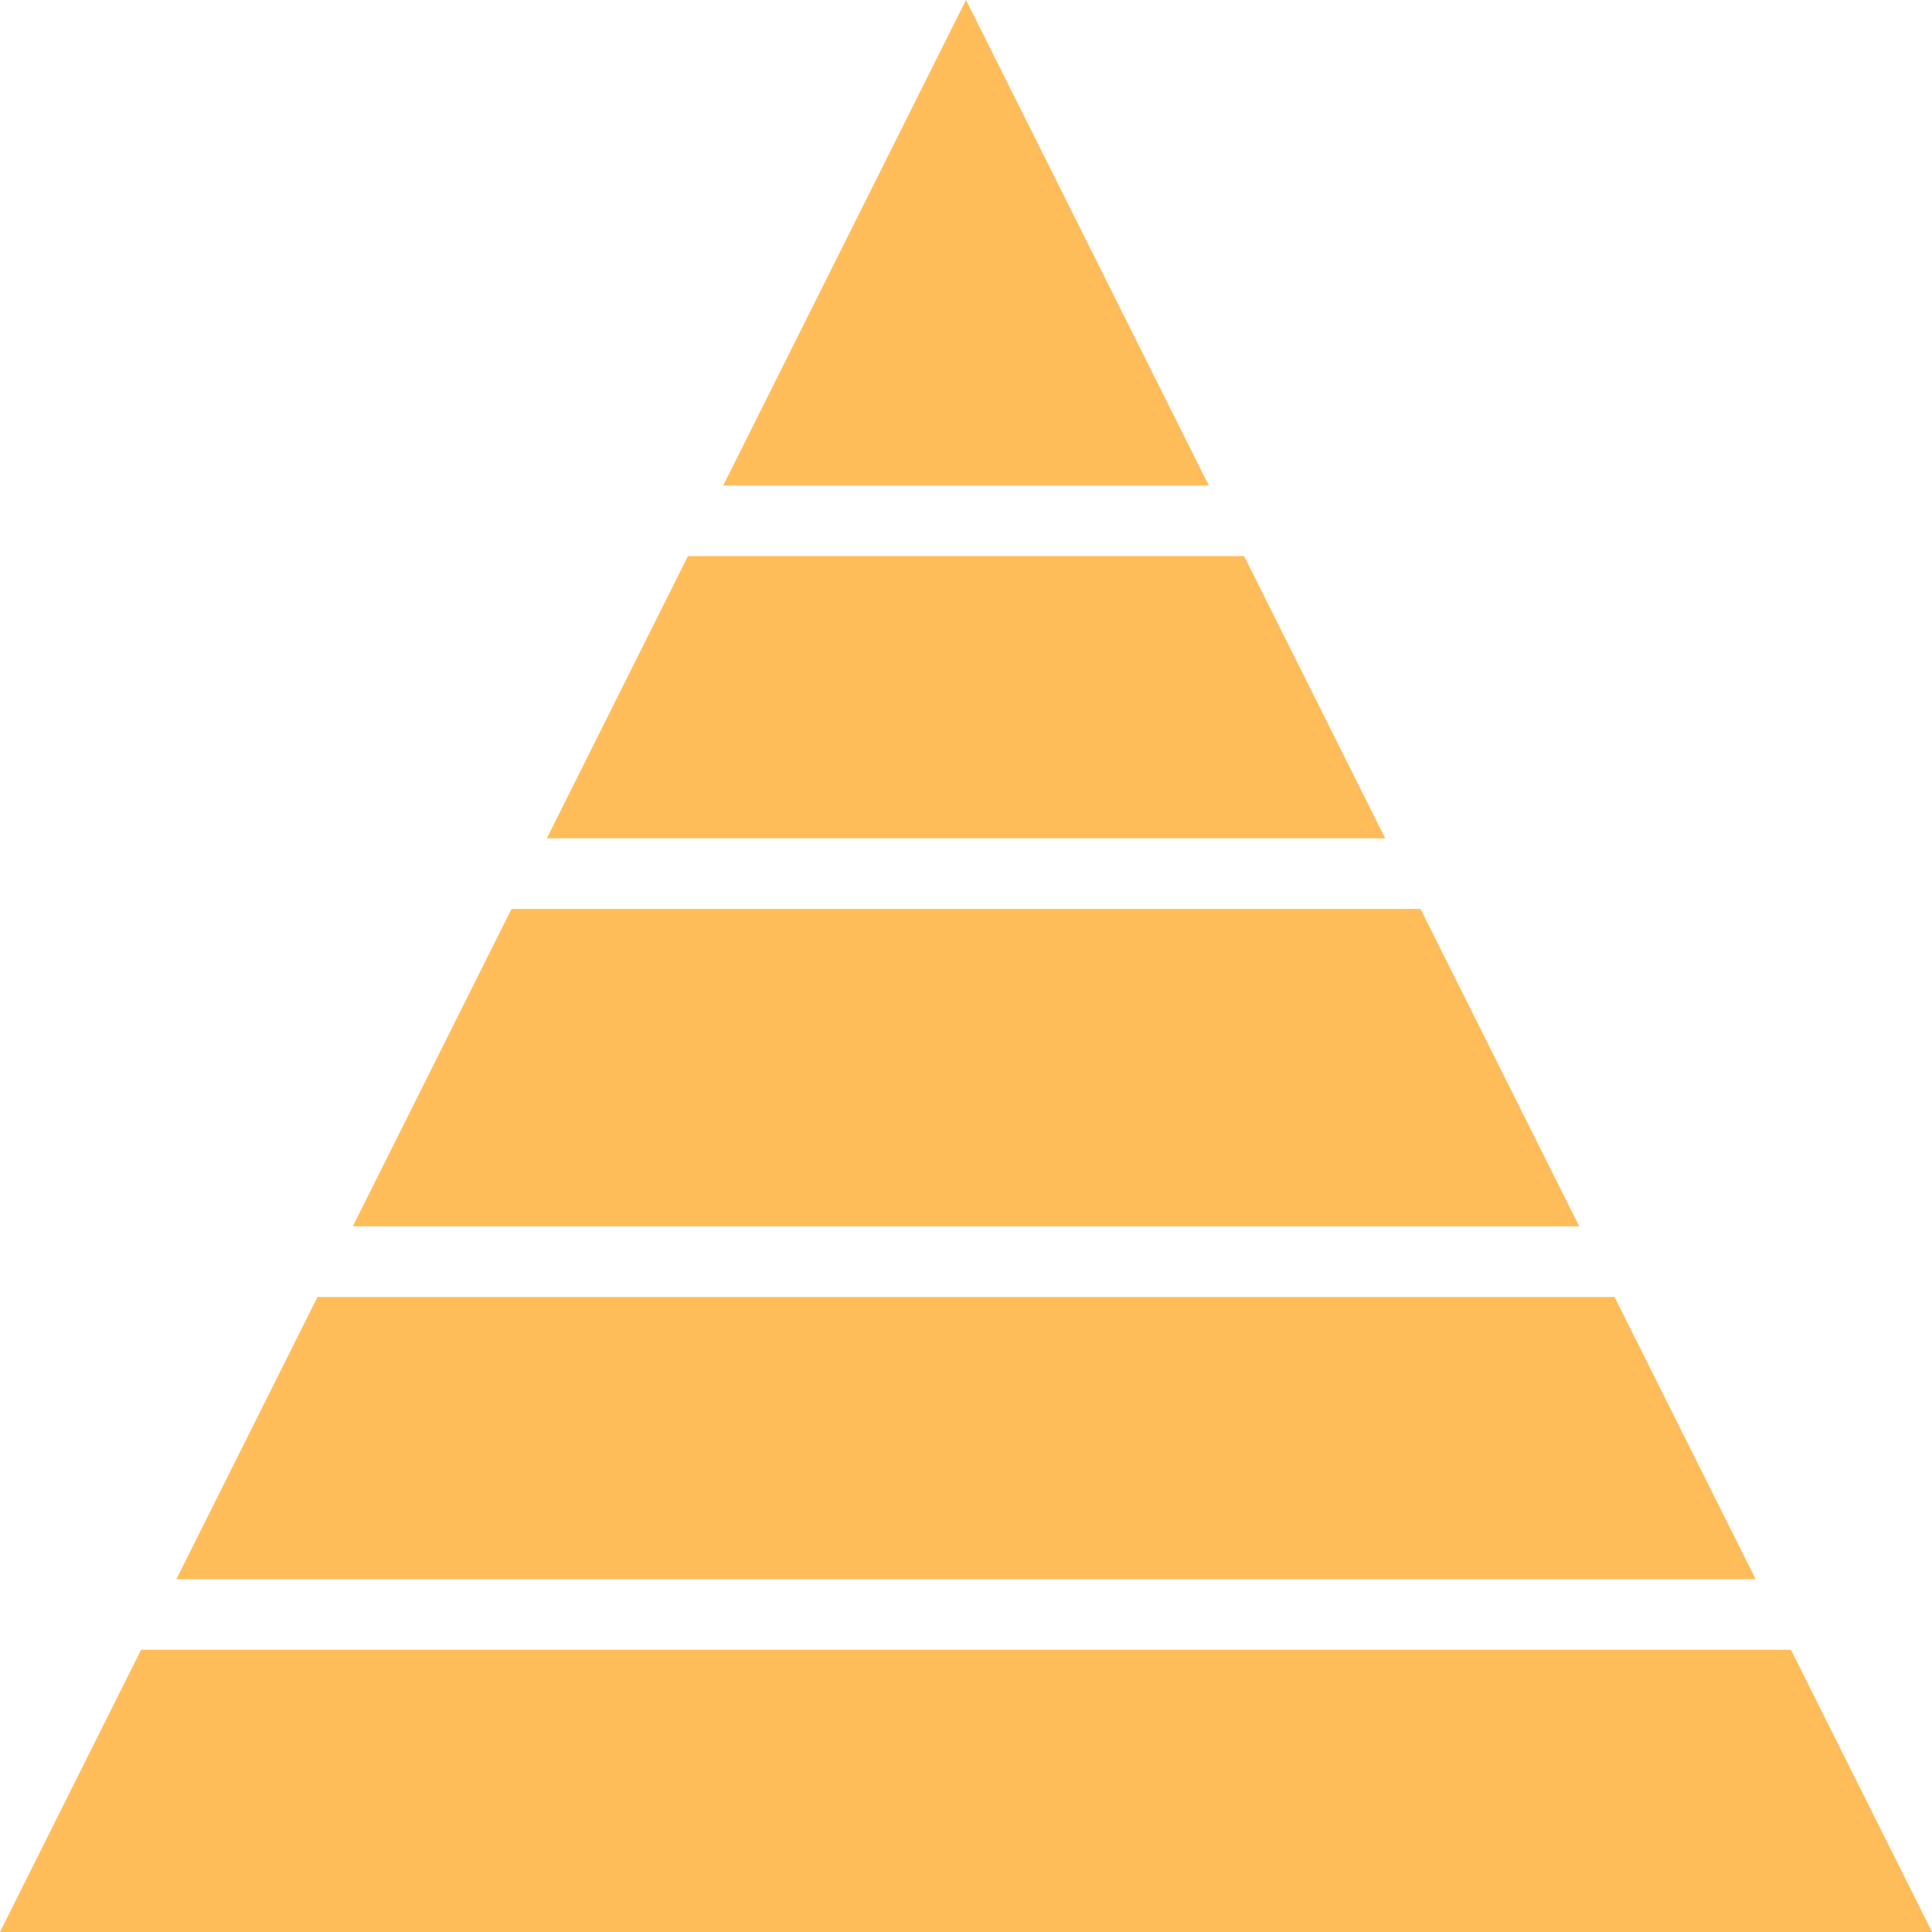
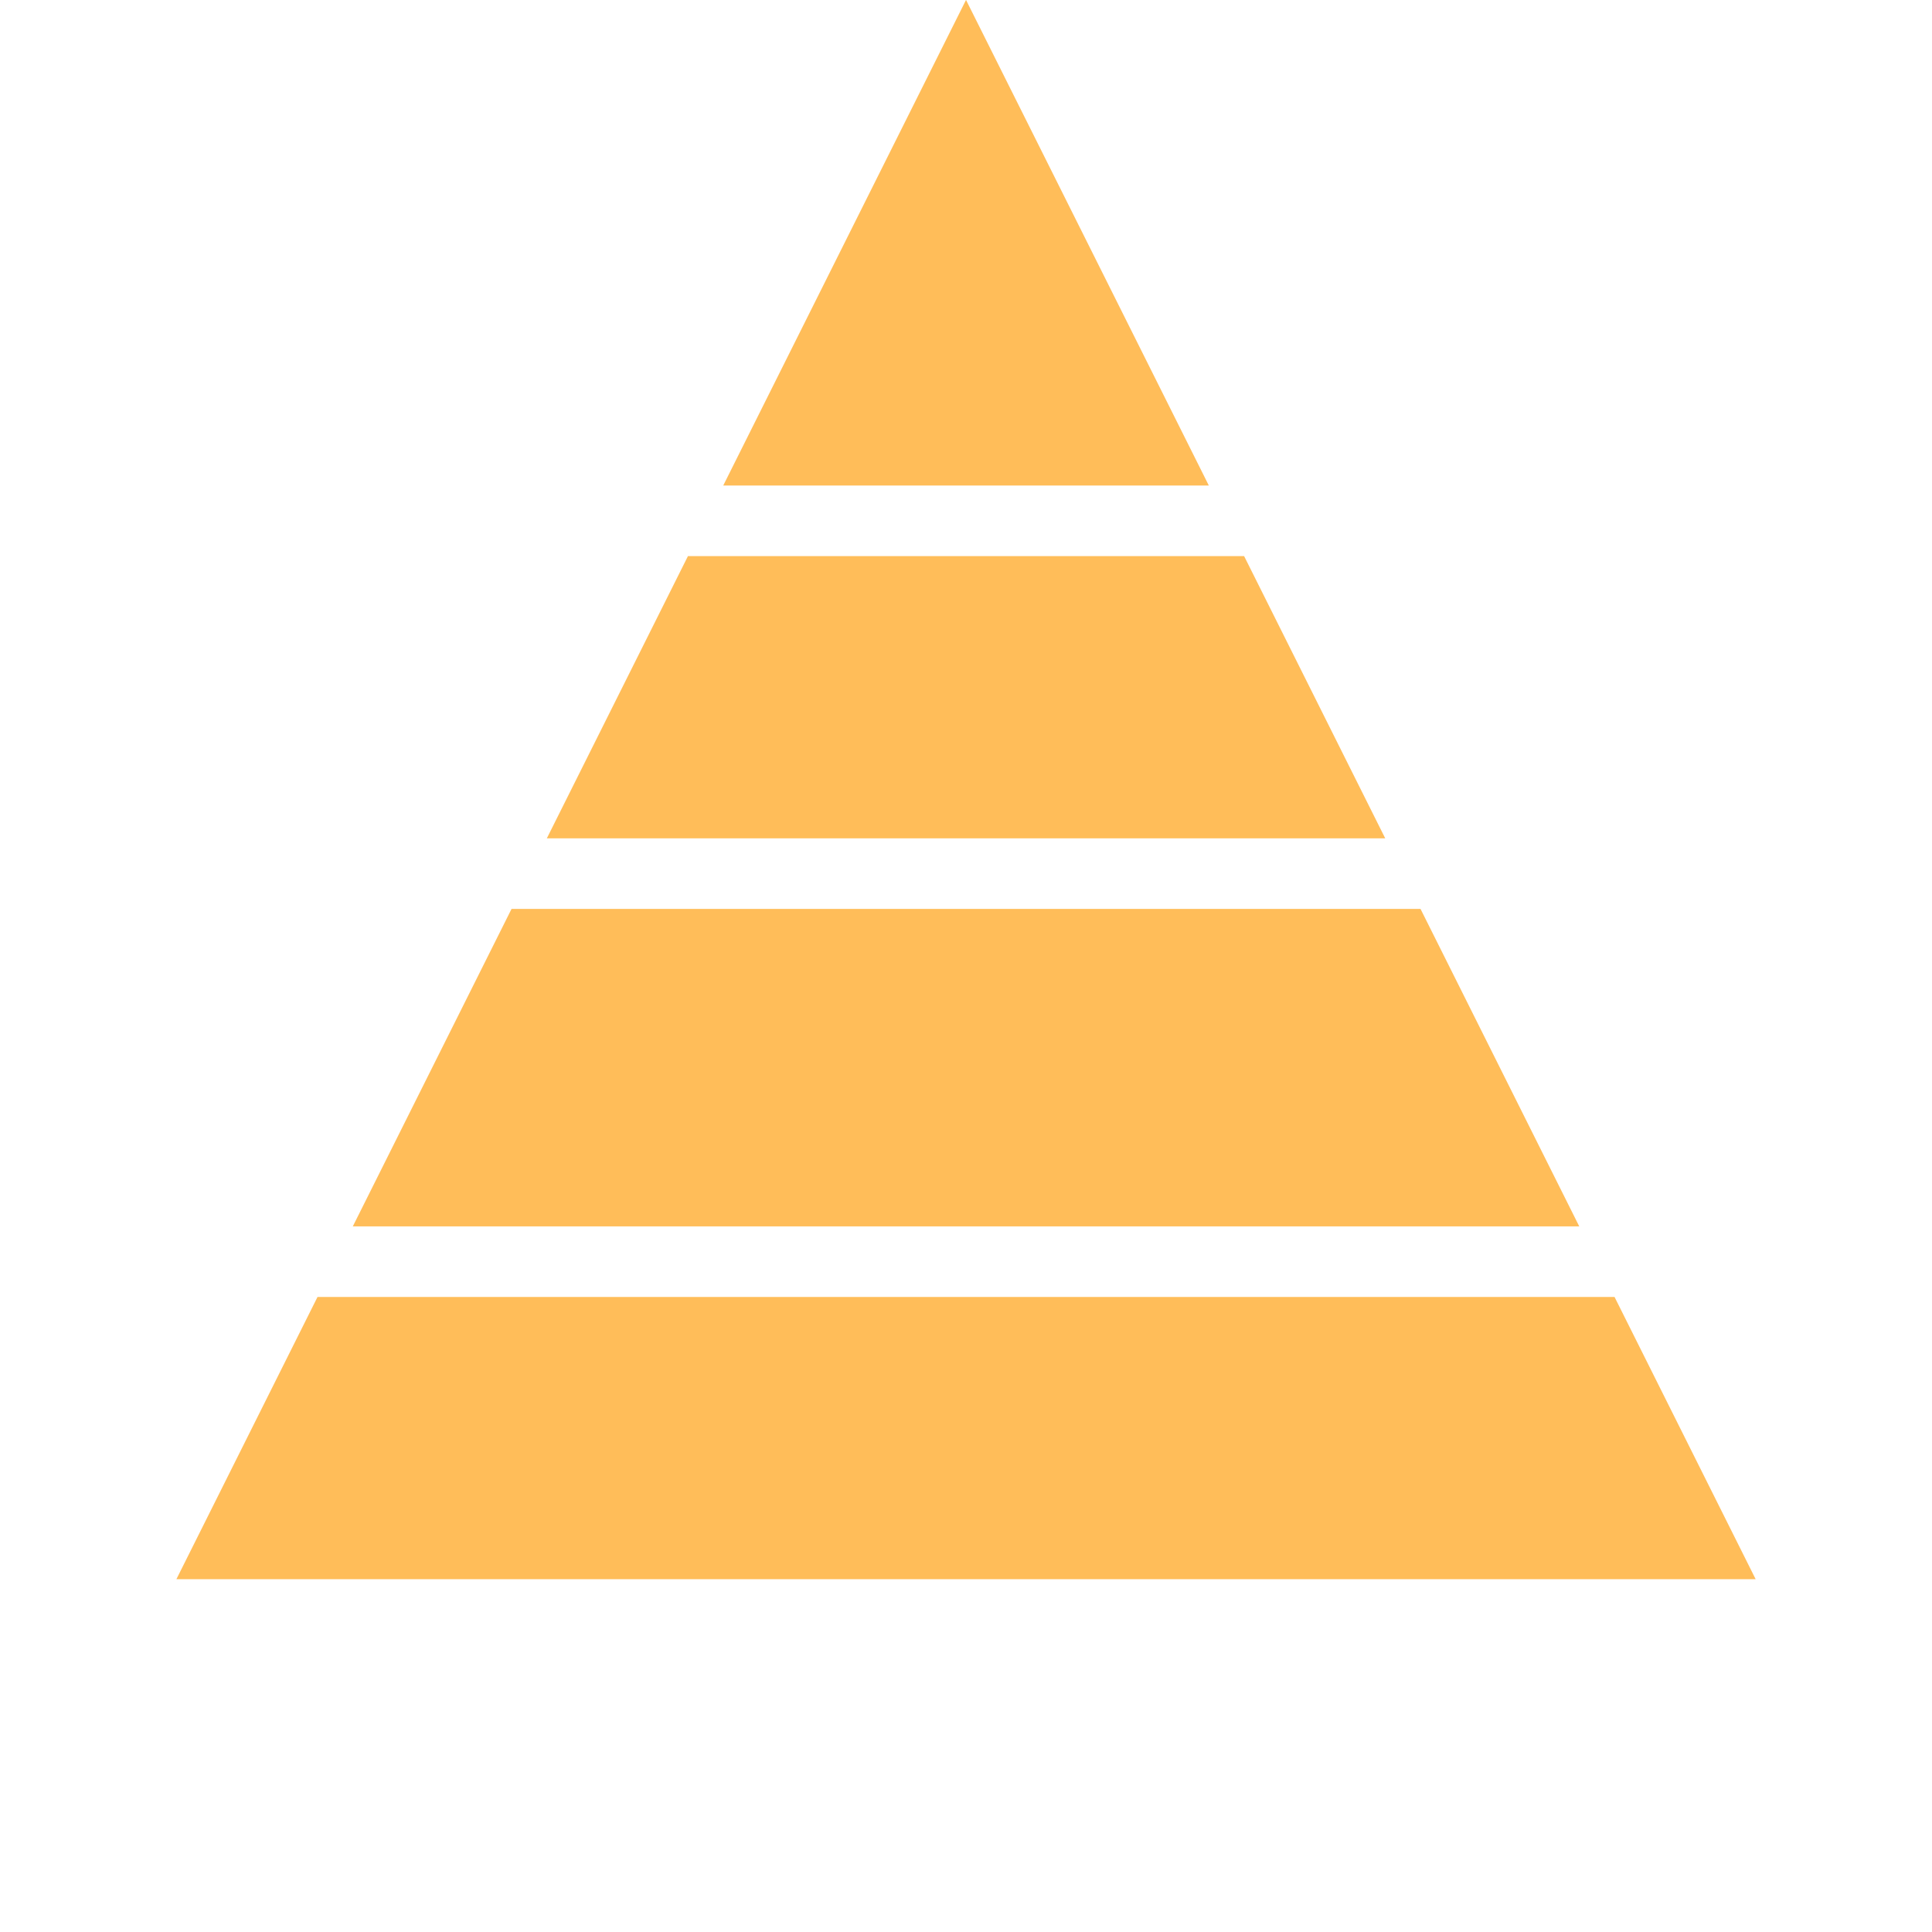
<svg xmlns="http://www.w3.org/2000/svg" fill="#ffbd59" height="438.1" preserveAspectRatio="xMidYMid meet" version="1" viewBox="0.0 0.9 438.1 438.1" width="438.1" zoomAndPan="magnify">
  <g id="change1_1">
    <path d="M 124 191 L 314.113 191 L 282.113 127 L 156 127 Z M 124 191" fill="inherit" />
    <path d="M 164 111 L 274.113 111 L 219.055 0.887 Z M 164 111" fill="inherit" />
    <path d="M 80 279 L 358.113 279 L 322.113 207 L 116 207 Z M 80 279" fill="inherit" />
-     <path d="M 0 439 L 438.113 439 L 406.113 375 L 32 375 Z M 0 439" fill="inherit" />
    <path d="M 40 359 L 398.113 359 L 366.113 295 L 72 295 Z M 40 359" fill="inherit" />
  </g>
</svg>